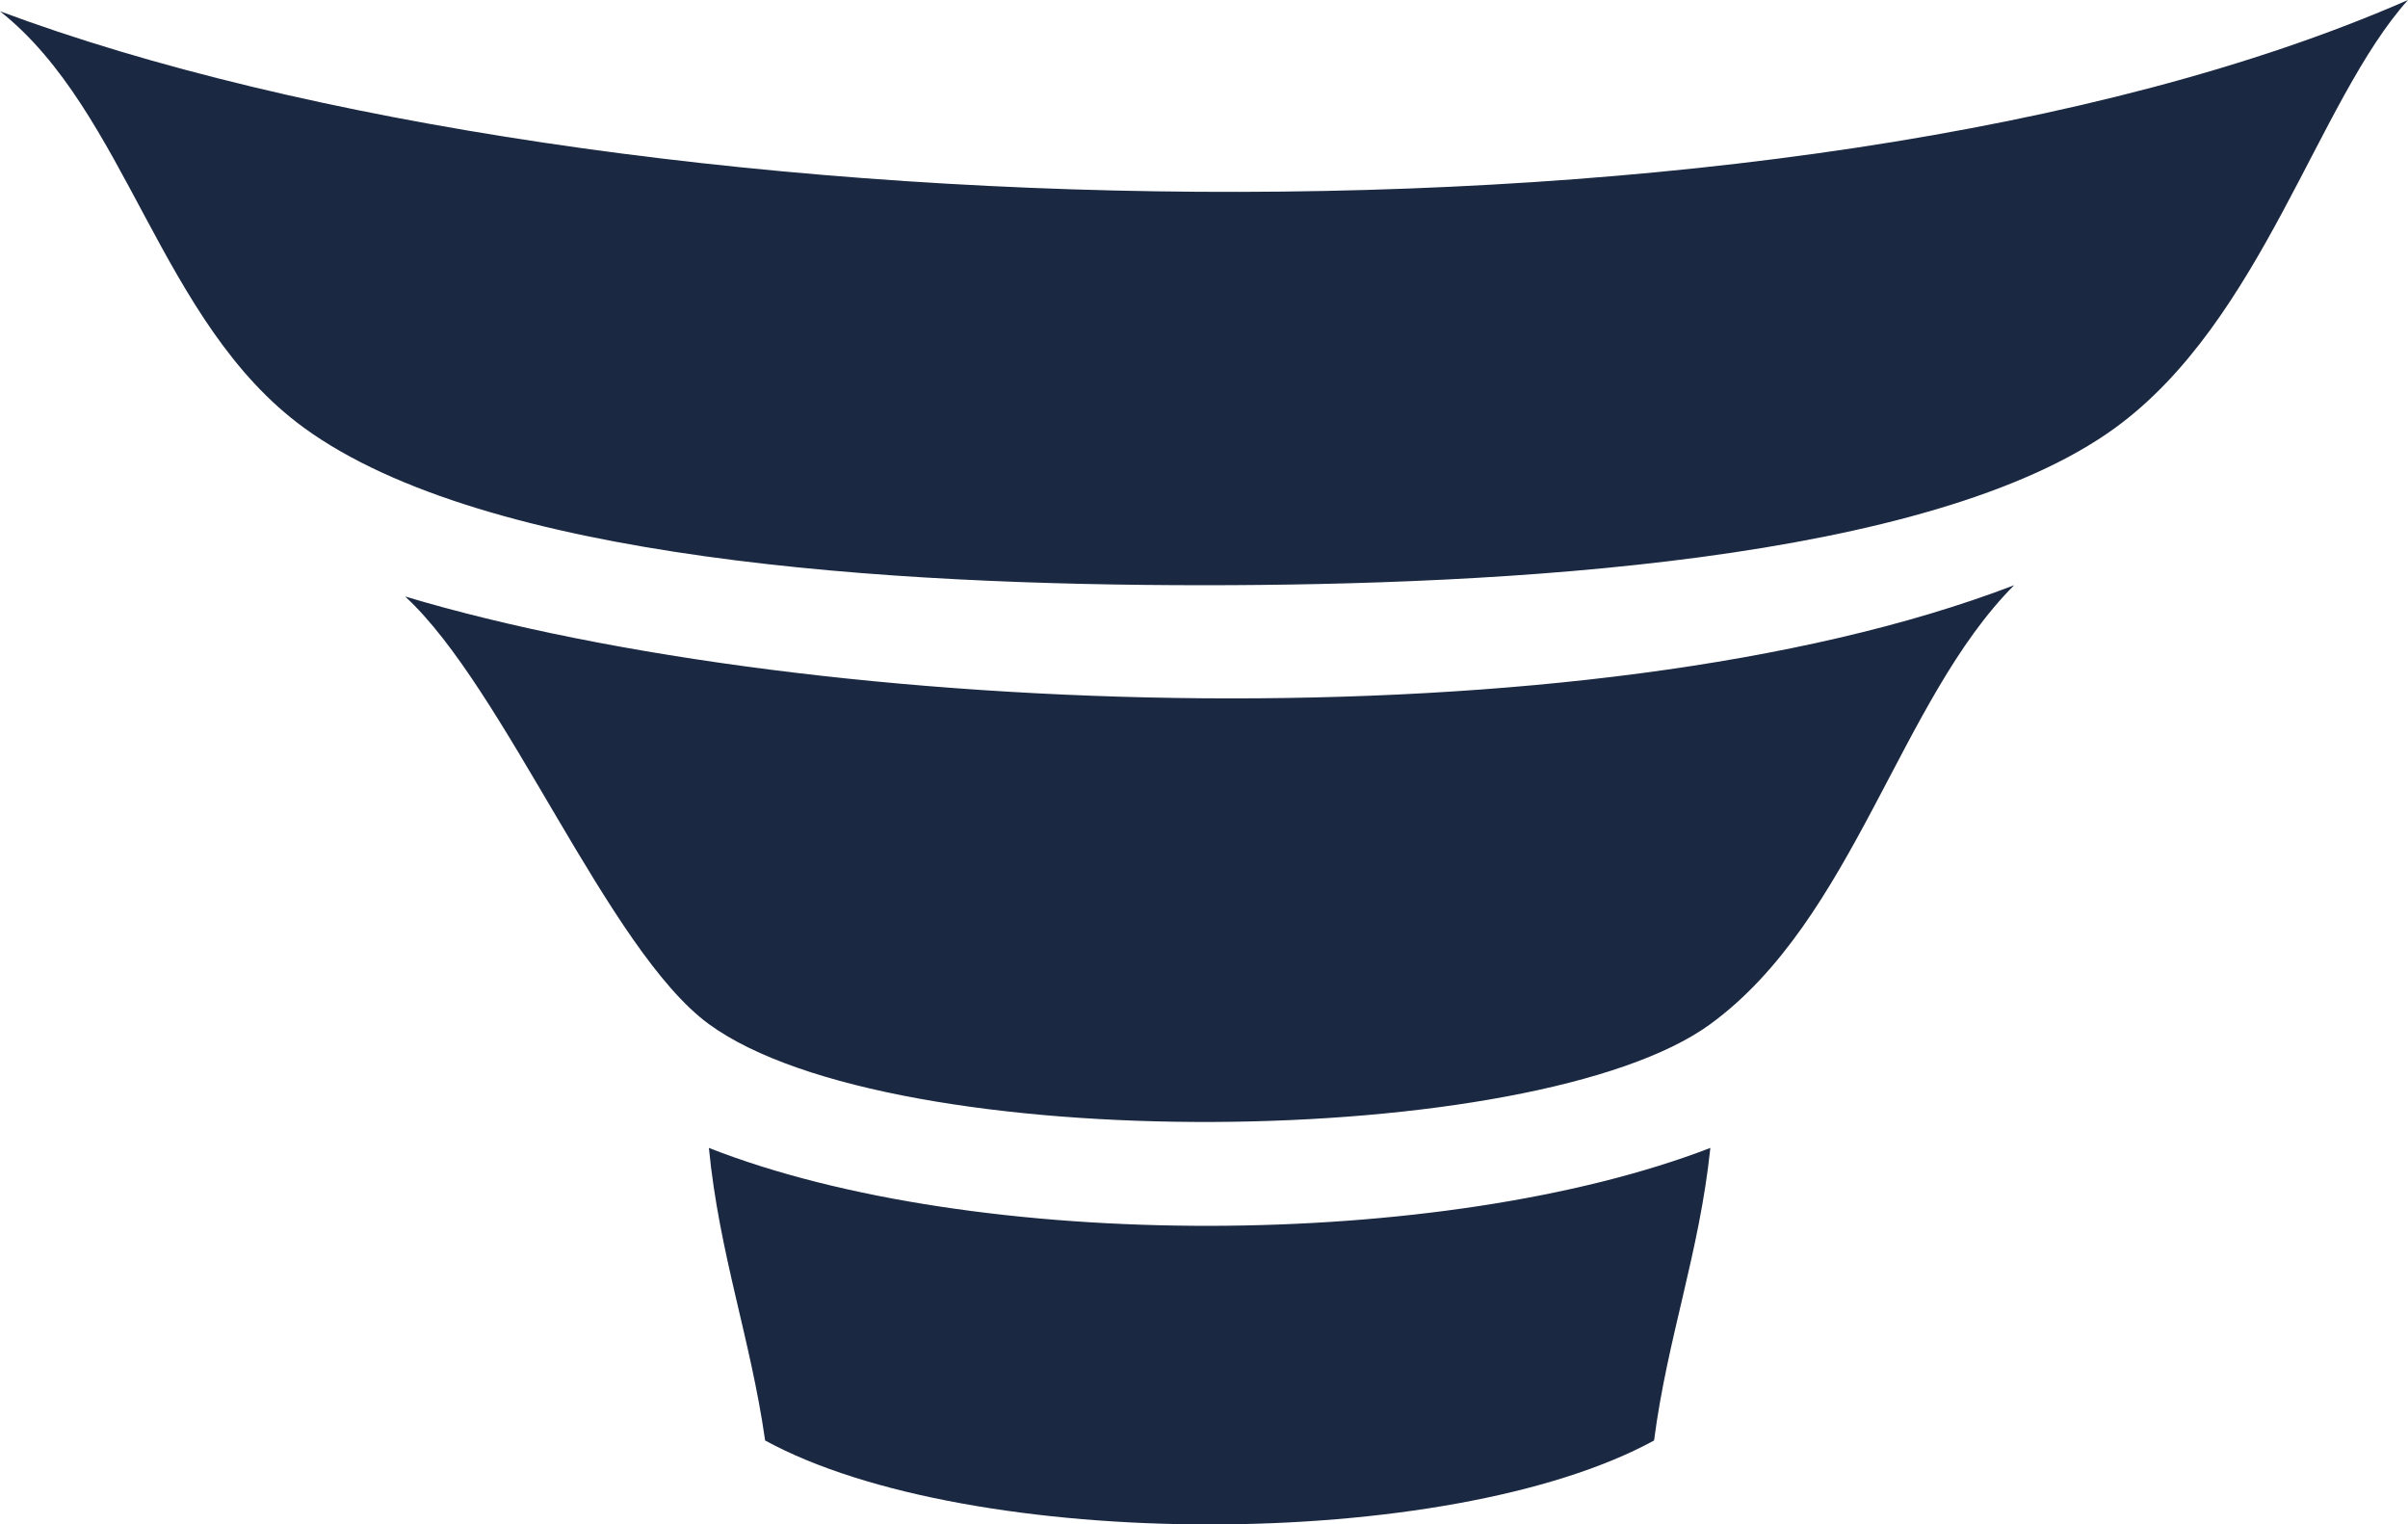
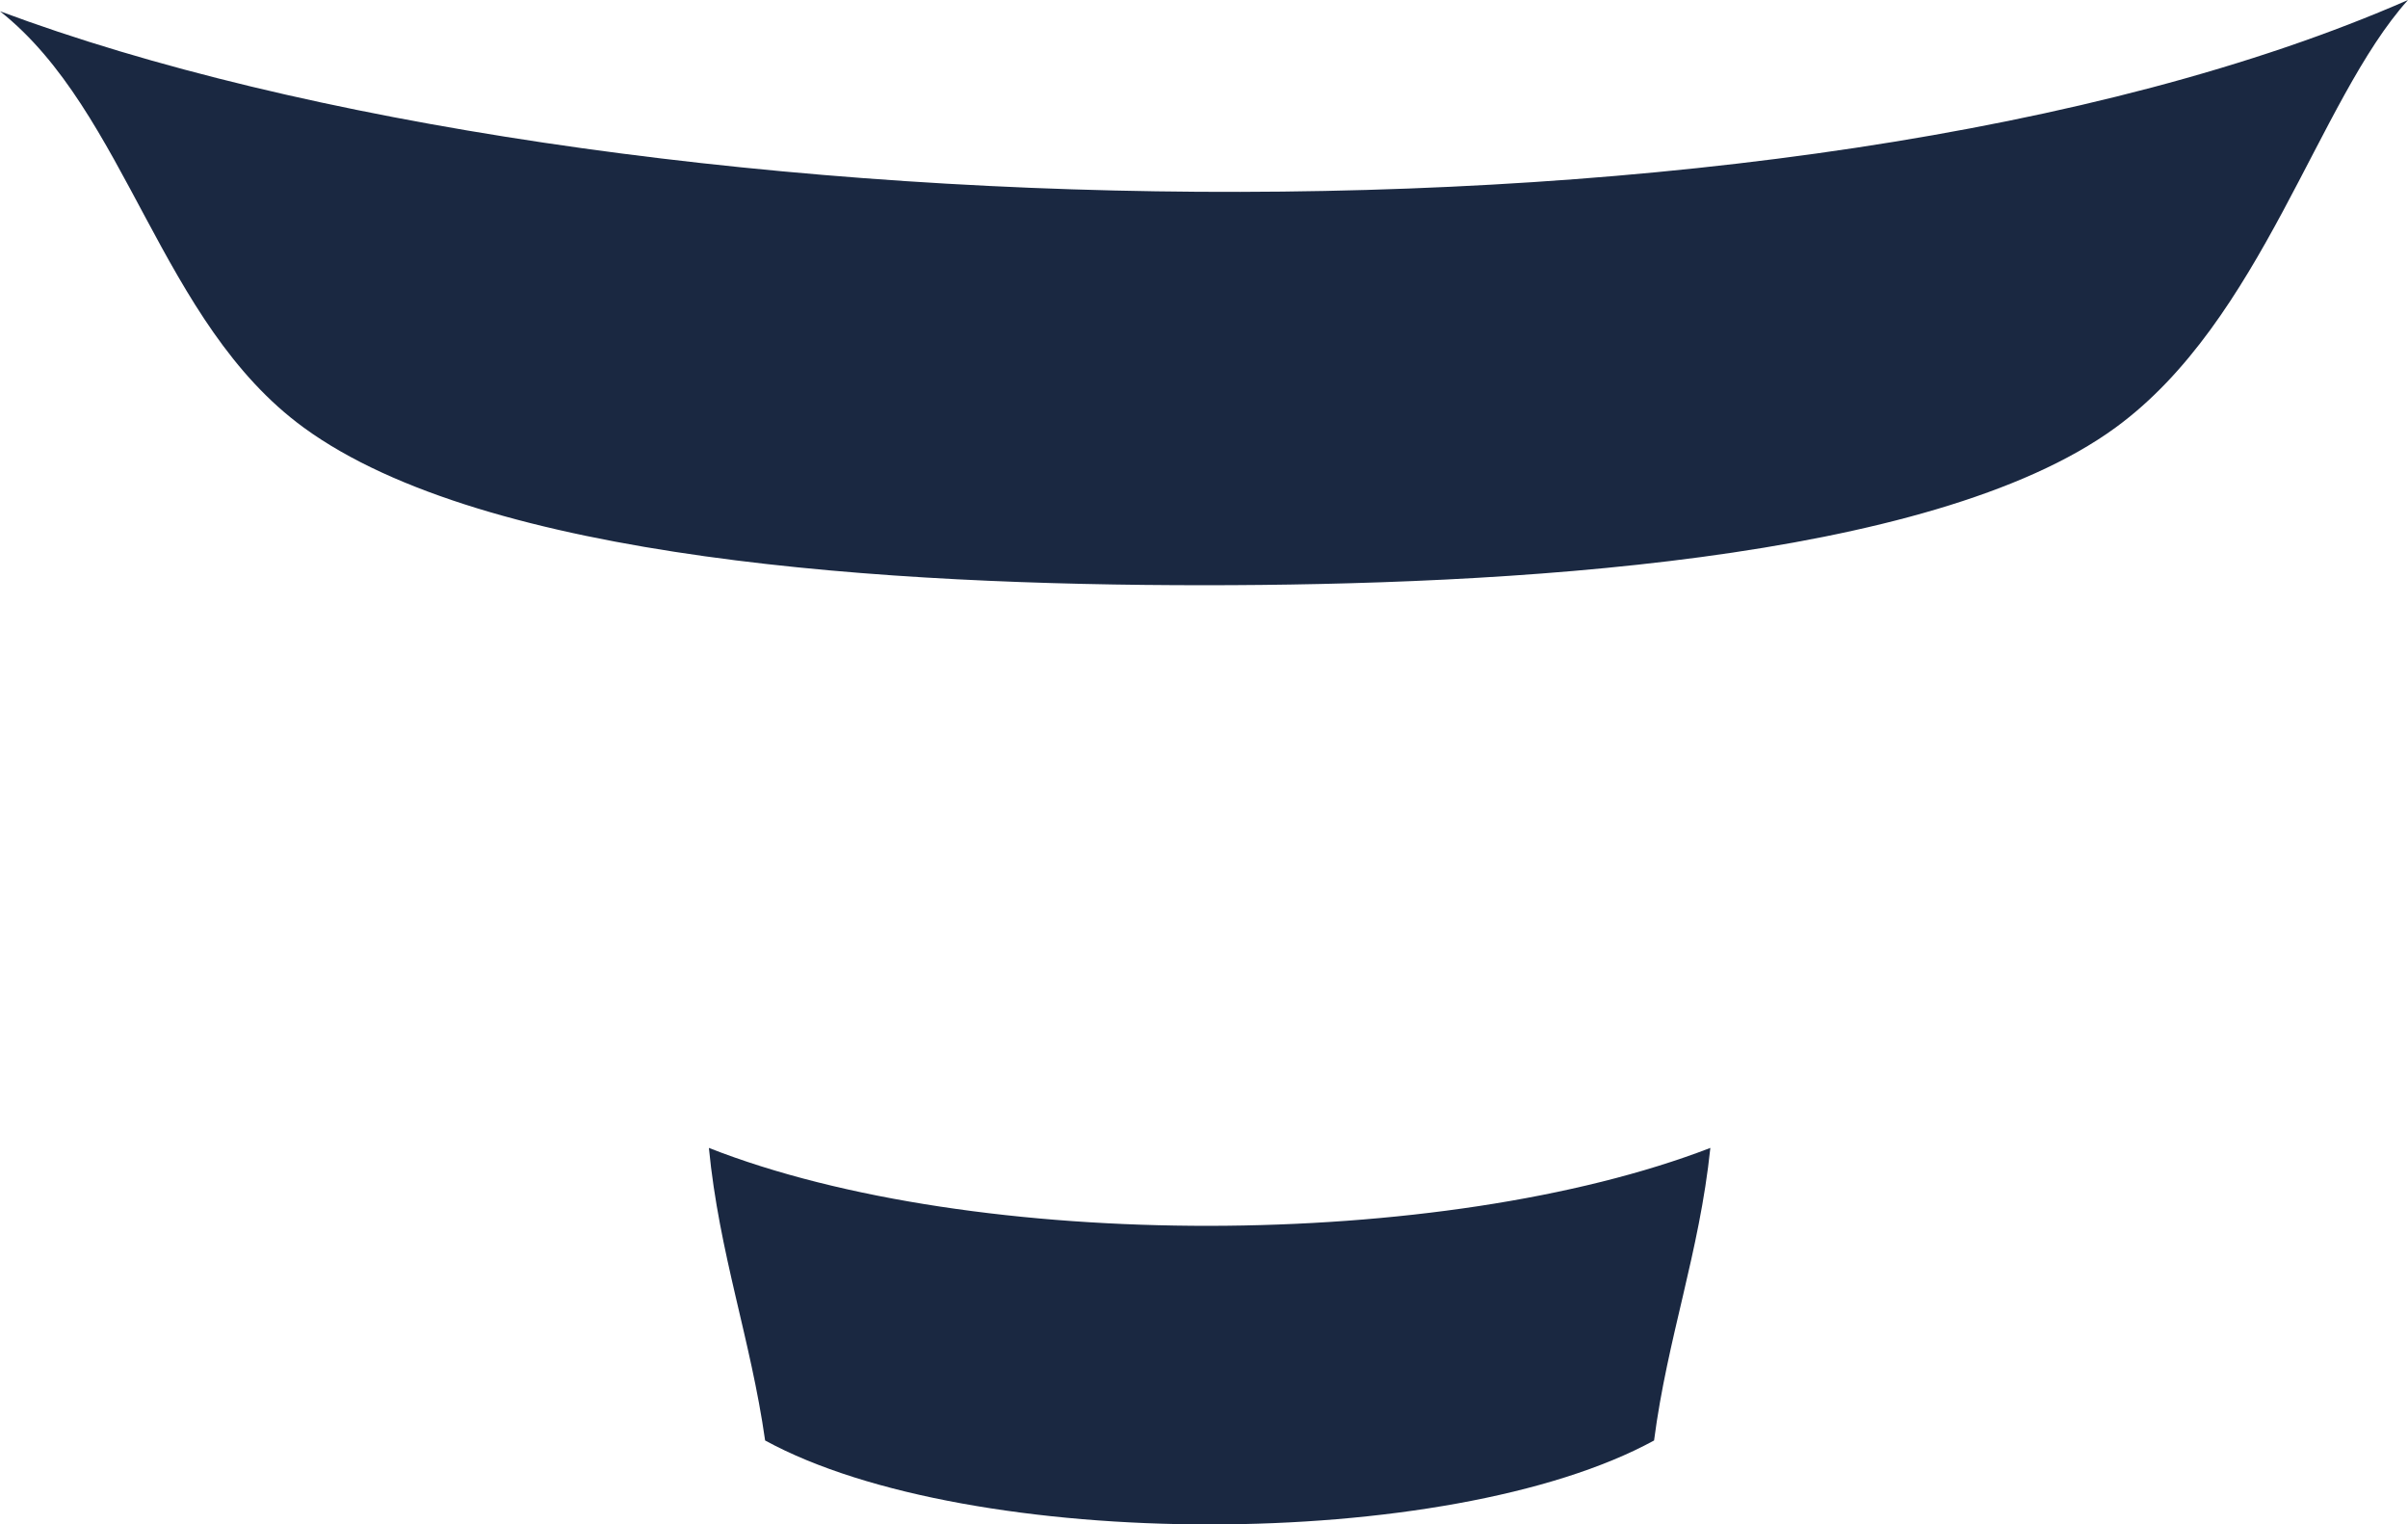
<svg xmlns="http://www.w3.org/2000/svg" version="1.1" id="Layer_1" x="0px" y="0px" width="262.914px" height="166.421px" viewBox="0 0 262.914 166.421" enable-background="new 0 0 262.914 166.421" xml:space="preserve">
-   <path fill="#1A2841" d="M44.229,65.116c44.711,13.405,129.144,16.642,175.683-1.229c-12.51,12.532-17.521,36.483-33.17,47.913  c-18.963,13.852-89.311,14.633-109.343,0C66.388,103.757,55.132,75.112,44.229,65.116z" />
  <path fill="#1A2841" d="M77.399,125.315c29.095,11.442,80.169,11.244,109.343,0c-1.201,11.493-4.682,20.709-6.145,31.94  c-22.38,12.22-74.676,12.22-97.058,0C81.959,146.147,78.524,136.884,77.399,125.315z" />
  <path fill="#1A2841" d="M0,1.229C65.847,25.822,195.375,29.599,262.914,0c-9.868,10.985-15.934,35.006-31.943,46.687  c-20.191,14.729-67.227,17.2-99.514,17.2c-34.229,0-78.411-2.704-98.286-17.2C17.433,35.205,13.935,12.265,0,1.229z" />
</svg>